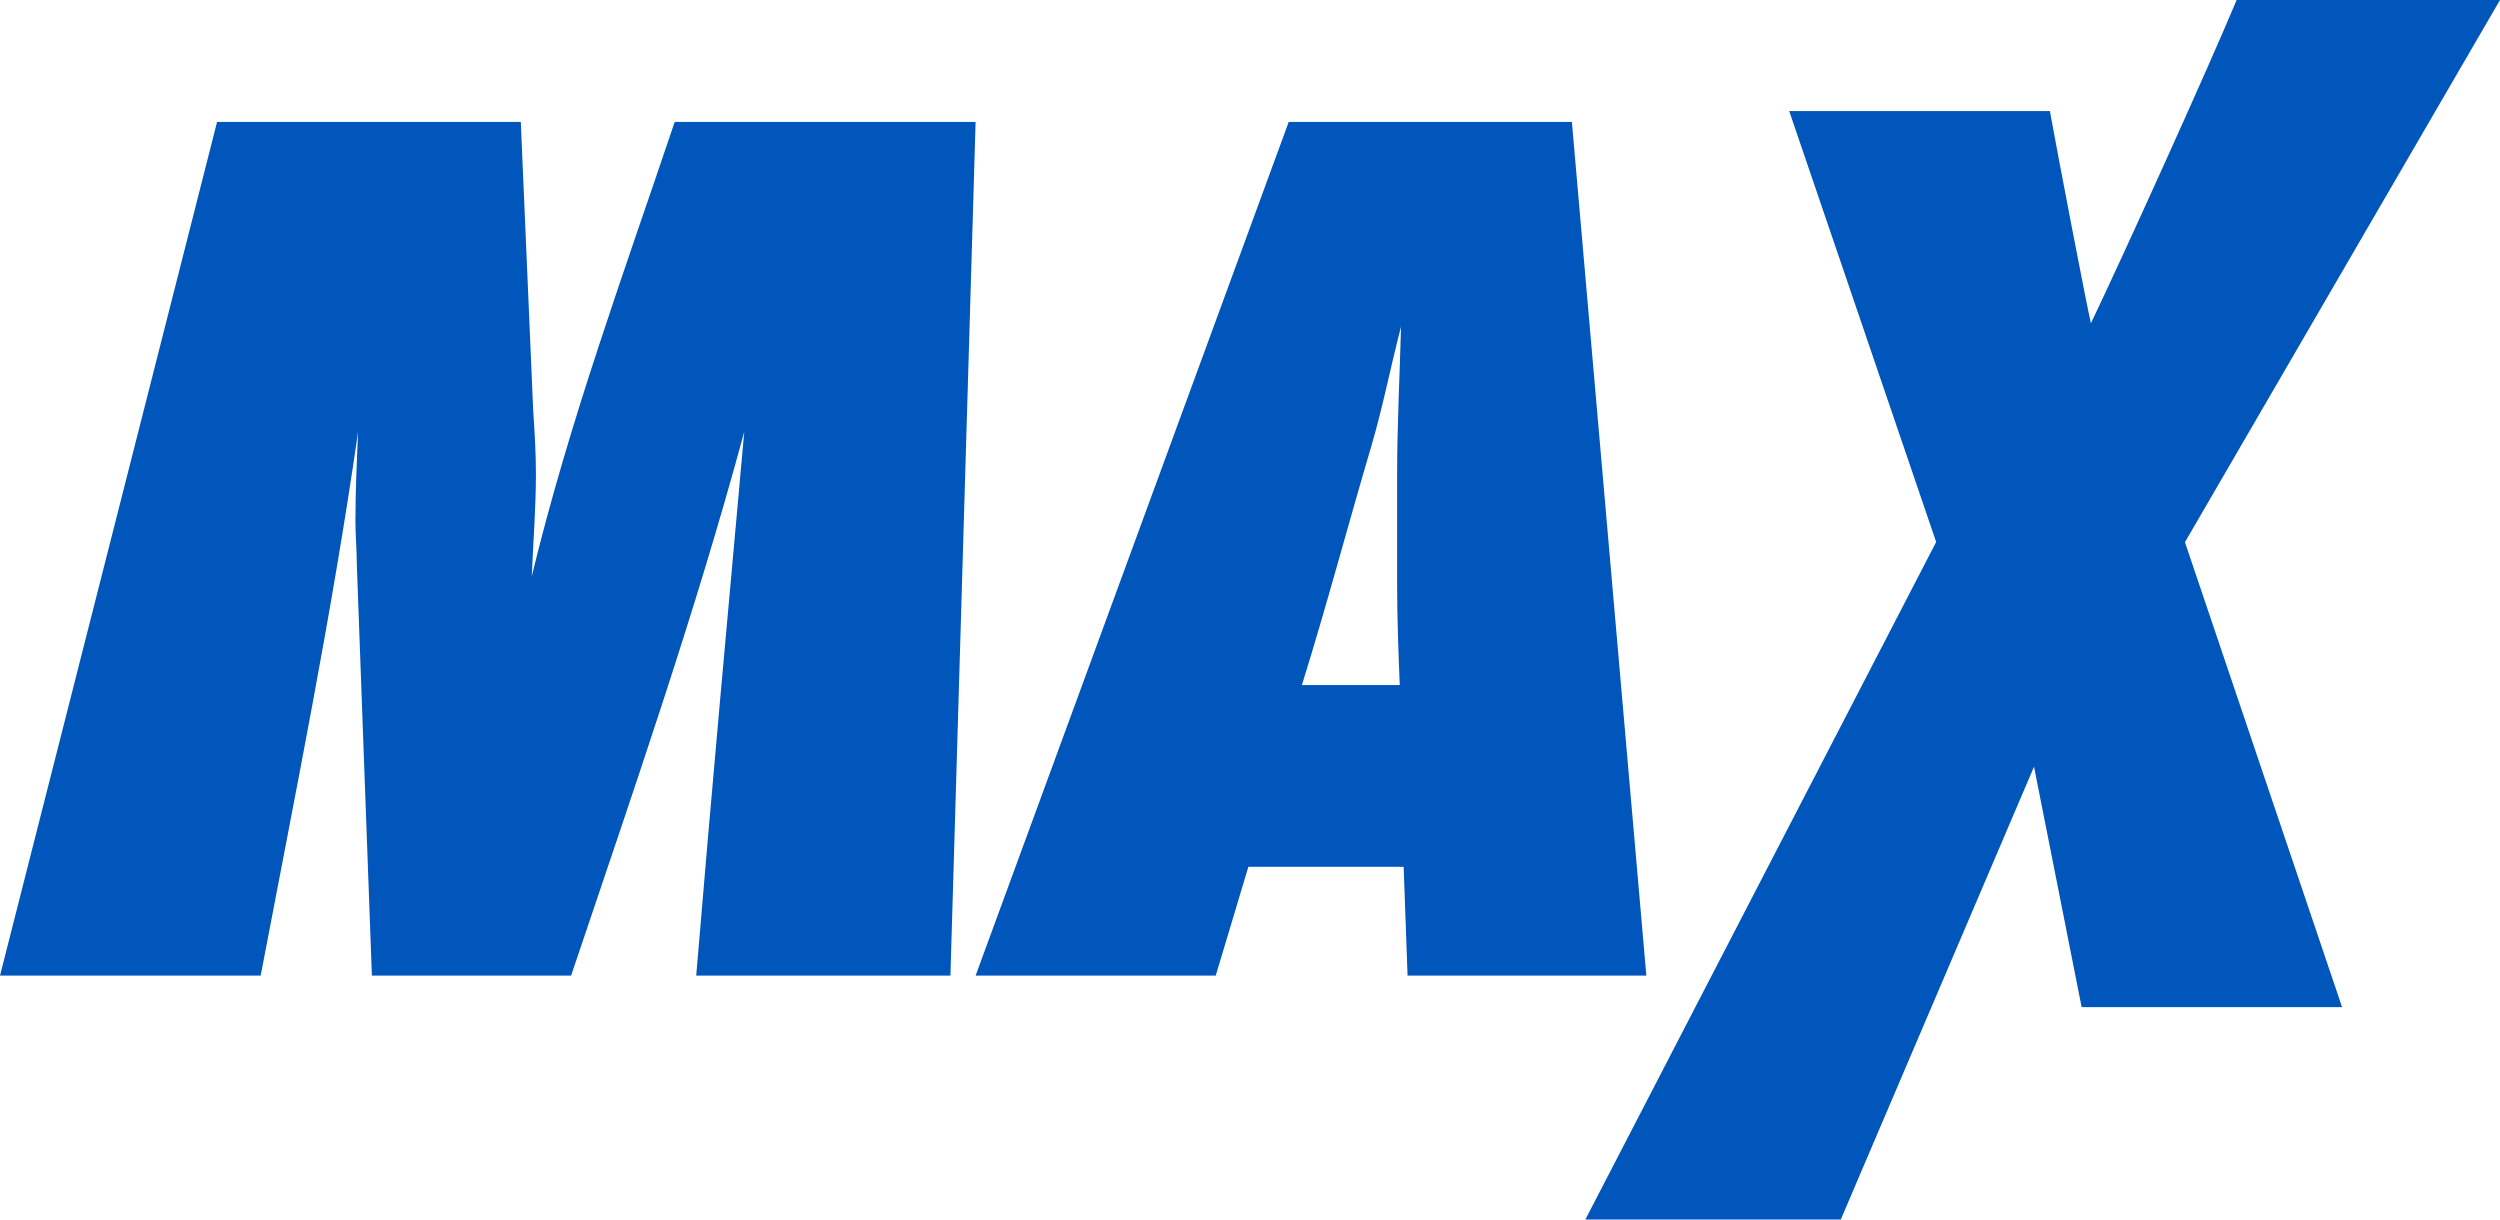
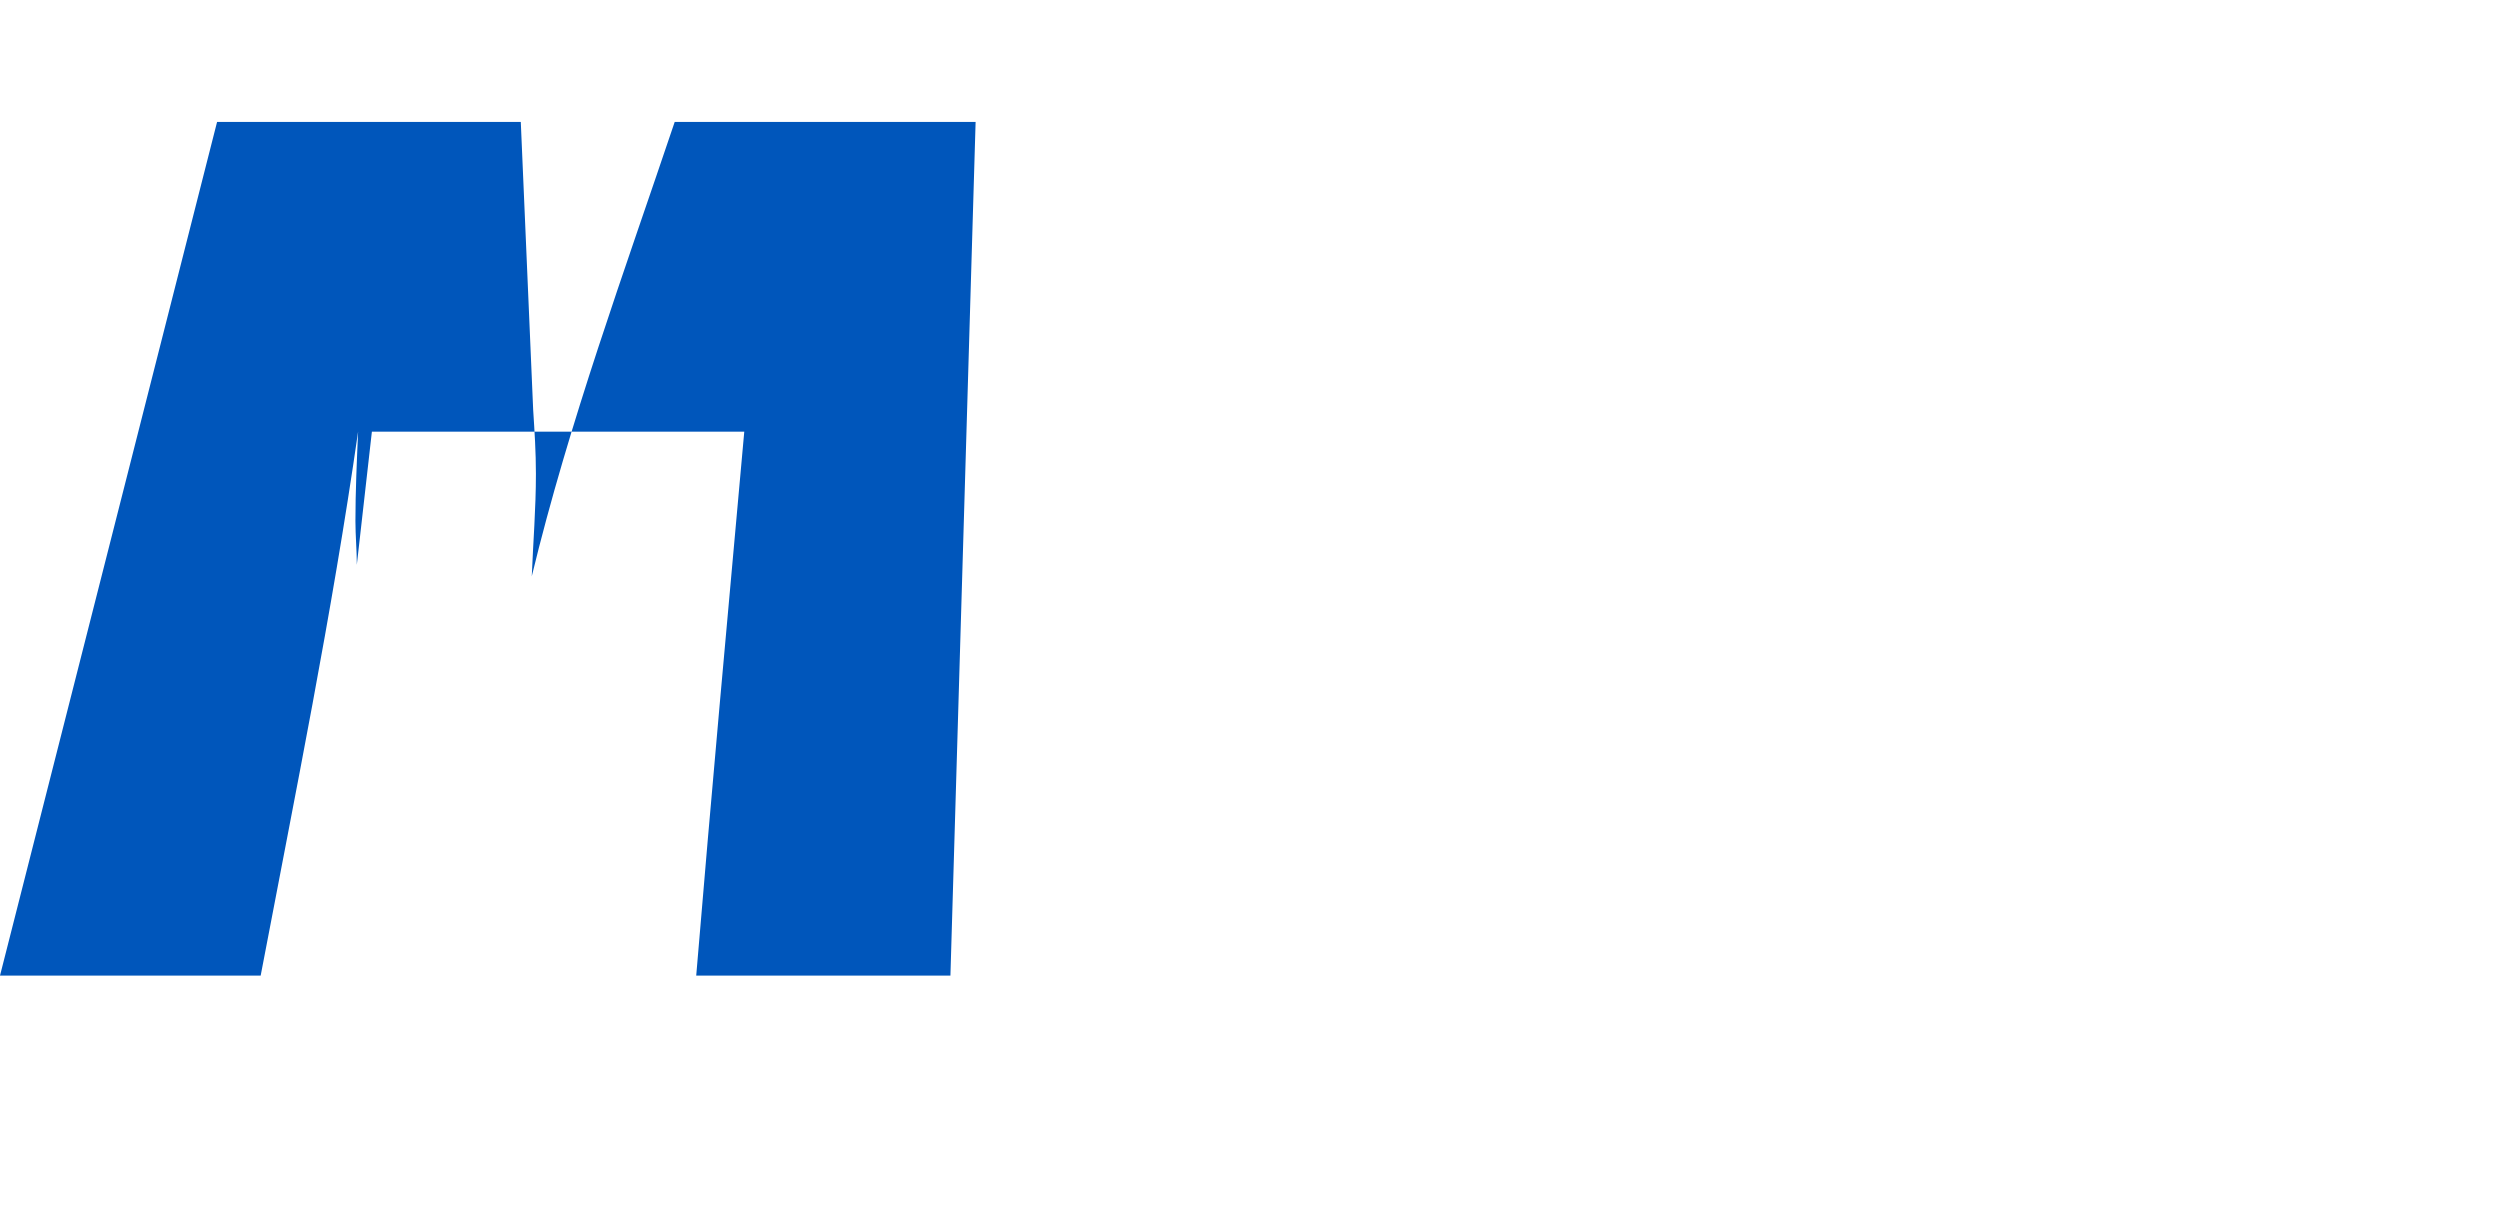
<svg xmlns="http://www.w3.org/2000/svg" width="41" height="20" viewBox="0 0 41 20" fill="none">
-   <path d="M15.587 16H11.418C11.666 13.02 11.937 10.06 12.206 7.079C11.395 10.083 10.363 13.04 9.366 16H6.099L5.852 9.262C5.852 9.031 5.829 8.78 5.829 8.546C5.829 8.064 5.852 7.559 5.873 7.077C5.446 10.059 4.838 13.039 4.275 16H0L3.56 2H8.541L8.744 6.721C8.767 7.077 8.789 7.413 8.789 7.771C8.789 8.343 8.744 8.884 8.721 9.451C9.336 6.911 10.231 4.476 11.065 2H16L15.587 16Z" fill="#0056BB" />
-   <path d="M23.084 16L23.02 14.216H20.473L19.938 16H16L21.135 2H25.779L27 16H23.084ZM22.913 7.771C22.913 6.974 22.956 6.155 22.977 5.358C22.807 6.009 22.678 6.68 22.486 7.33C22.101 8.632 21.757 9.933 21.351 11.235H22.956C22.934 10.688 22.913 10.143 22.913 9.597V7.771Z" fill="#0056BB" />
-   <path d="M34.139 16.517L33.358 12.574L30.189 20H26L31.753 8.889L29.343 1.821H33.618C33.766 2.637 34.21 4.949 34.291 5.302C34.821 4.194 36.203 1.146 36.681 0H41L35.833 8.892L38.41 16.517H34.139Z" fill="#0056BB" />
+   <path d="M15.587 16H11.418C11.666 13.02 11.937 10.06 12.206 7.079H6.099L5.852 9.262C5.852 9.031 5.829 8.78 5.829 8.546C5.829 8.064 5.852 7.559 5.873 7.077C5.446 10.059 4.838 13.039 4.275 16H0L3.56 2H8.541L8.744 6.721C8.767 7.077 8.789 7.413 8.789 7.771C8.789 8.343 8.744 8.884 8.721 9.451C9.336 6.911 10.231 4.476 11.065 2H16L15.587 16Z" fill="#0056BB" />
</svg>